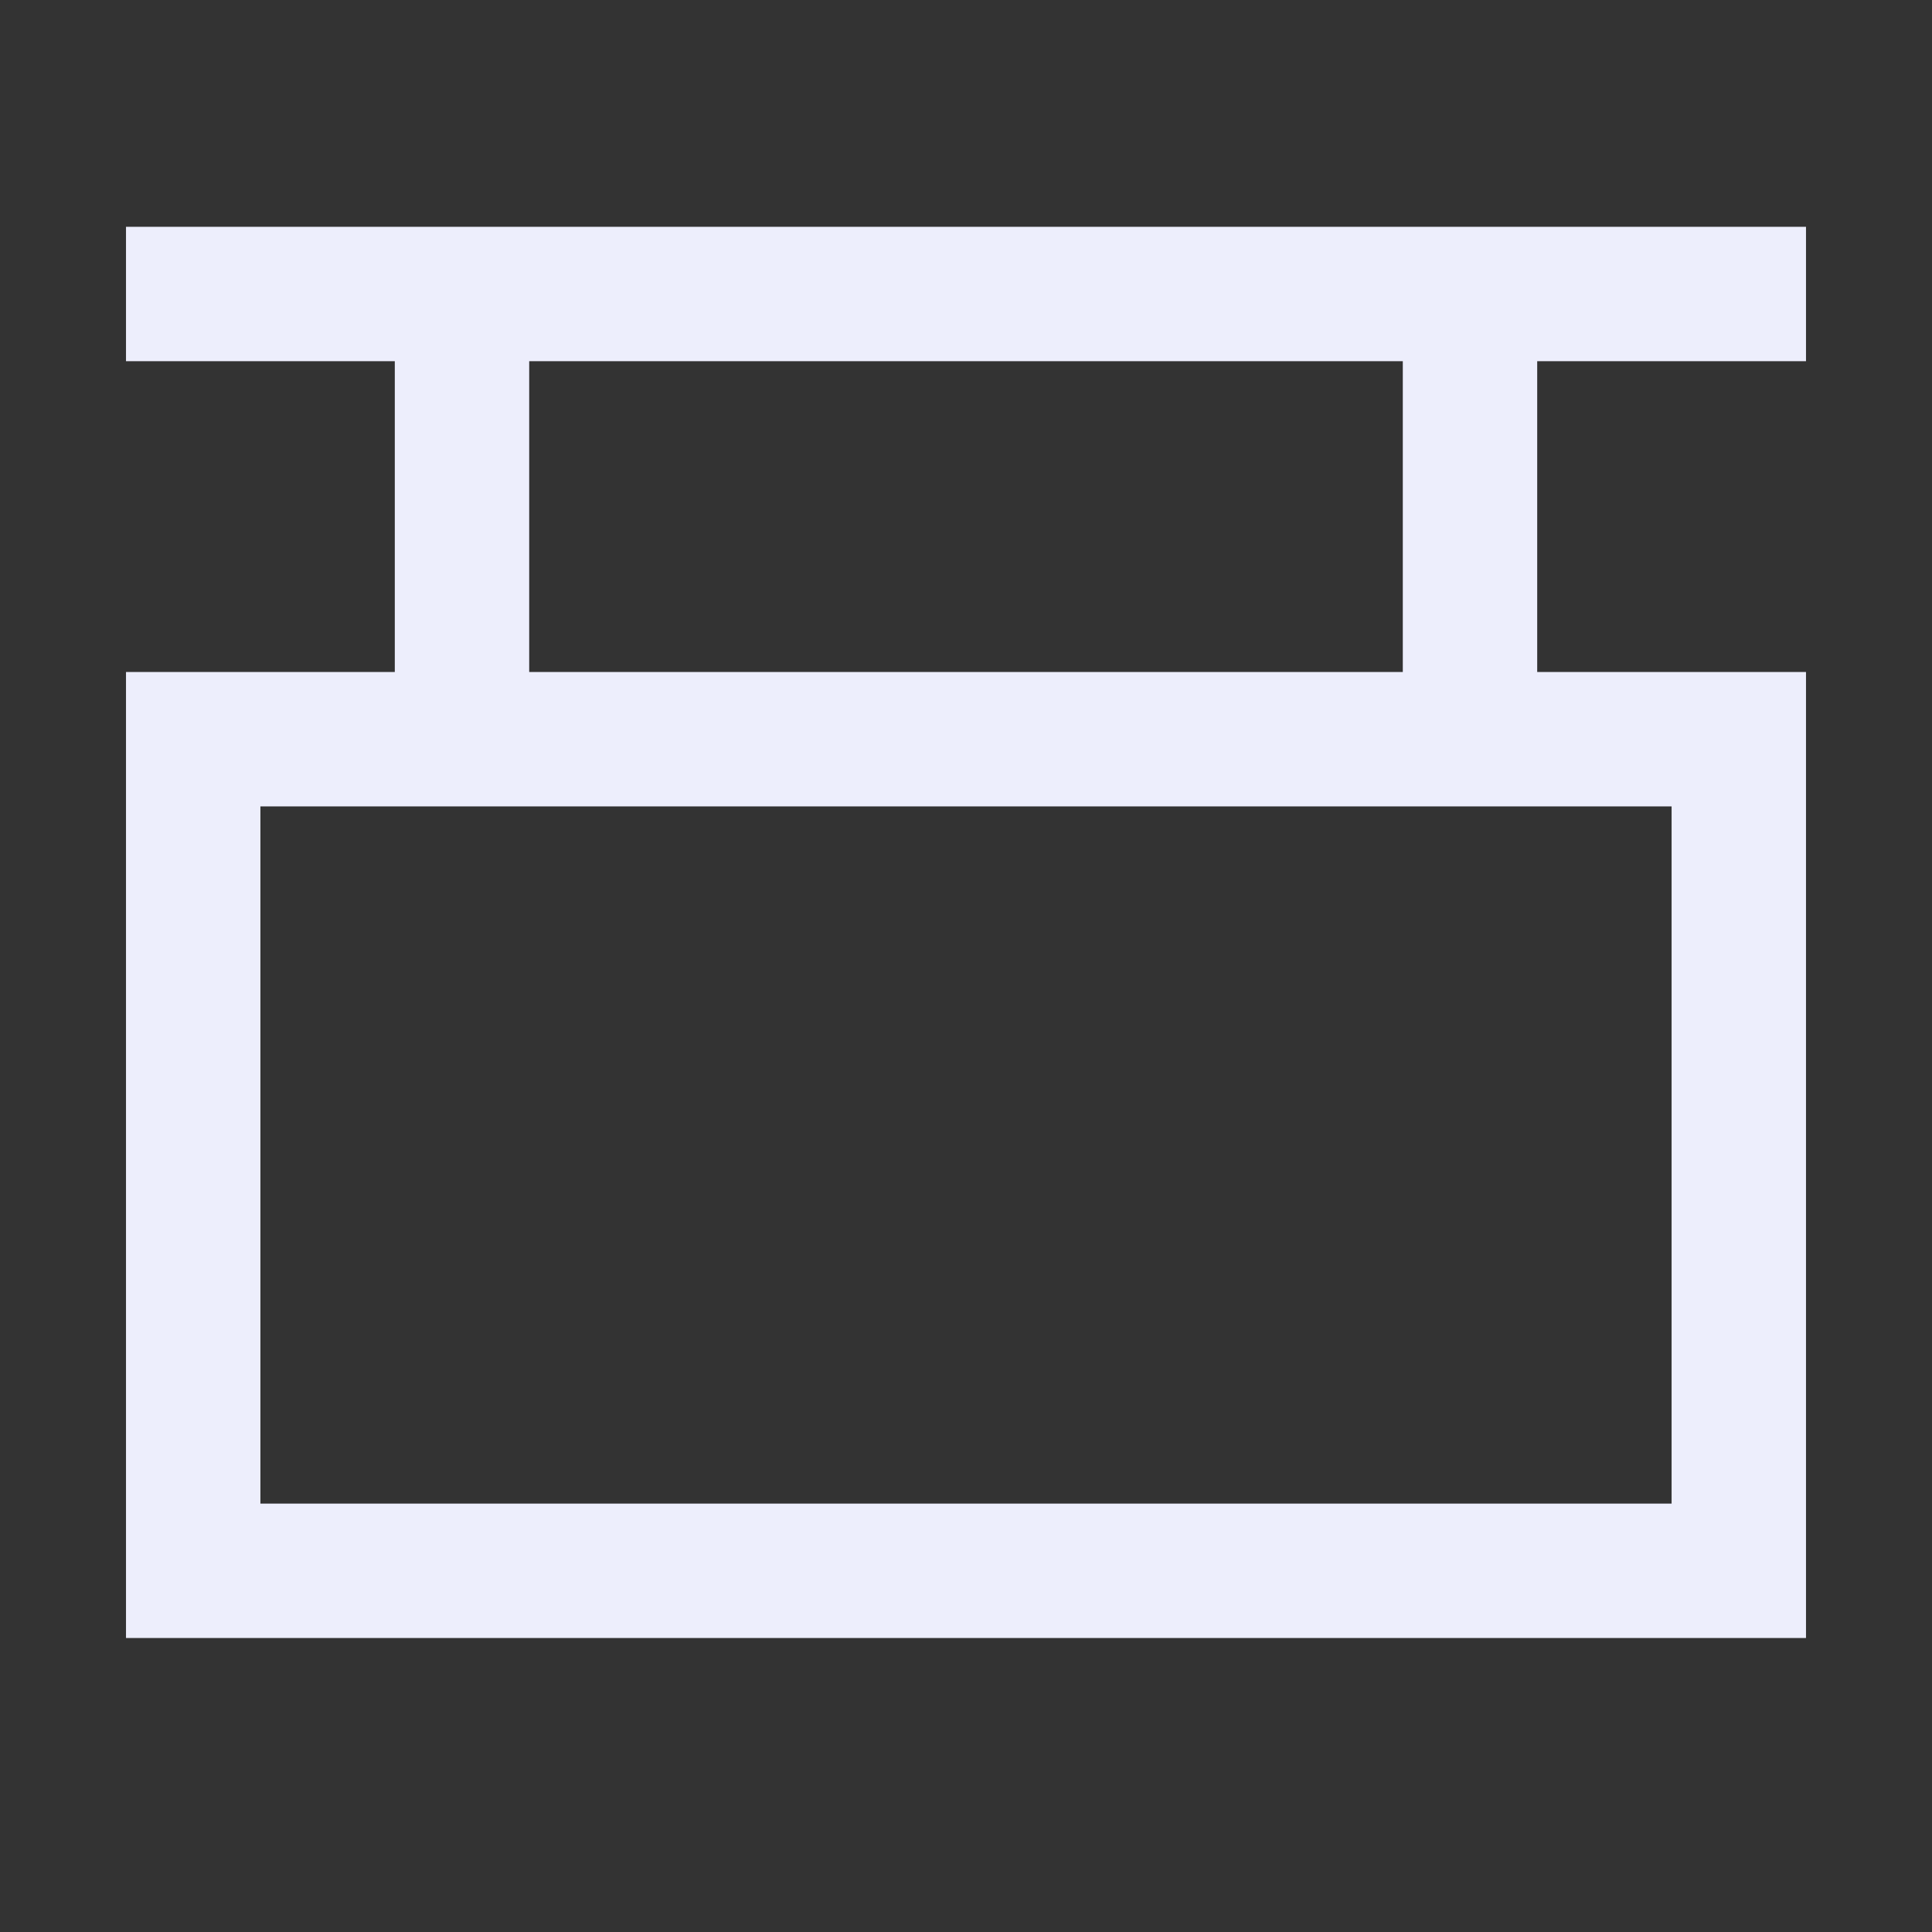
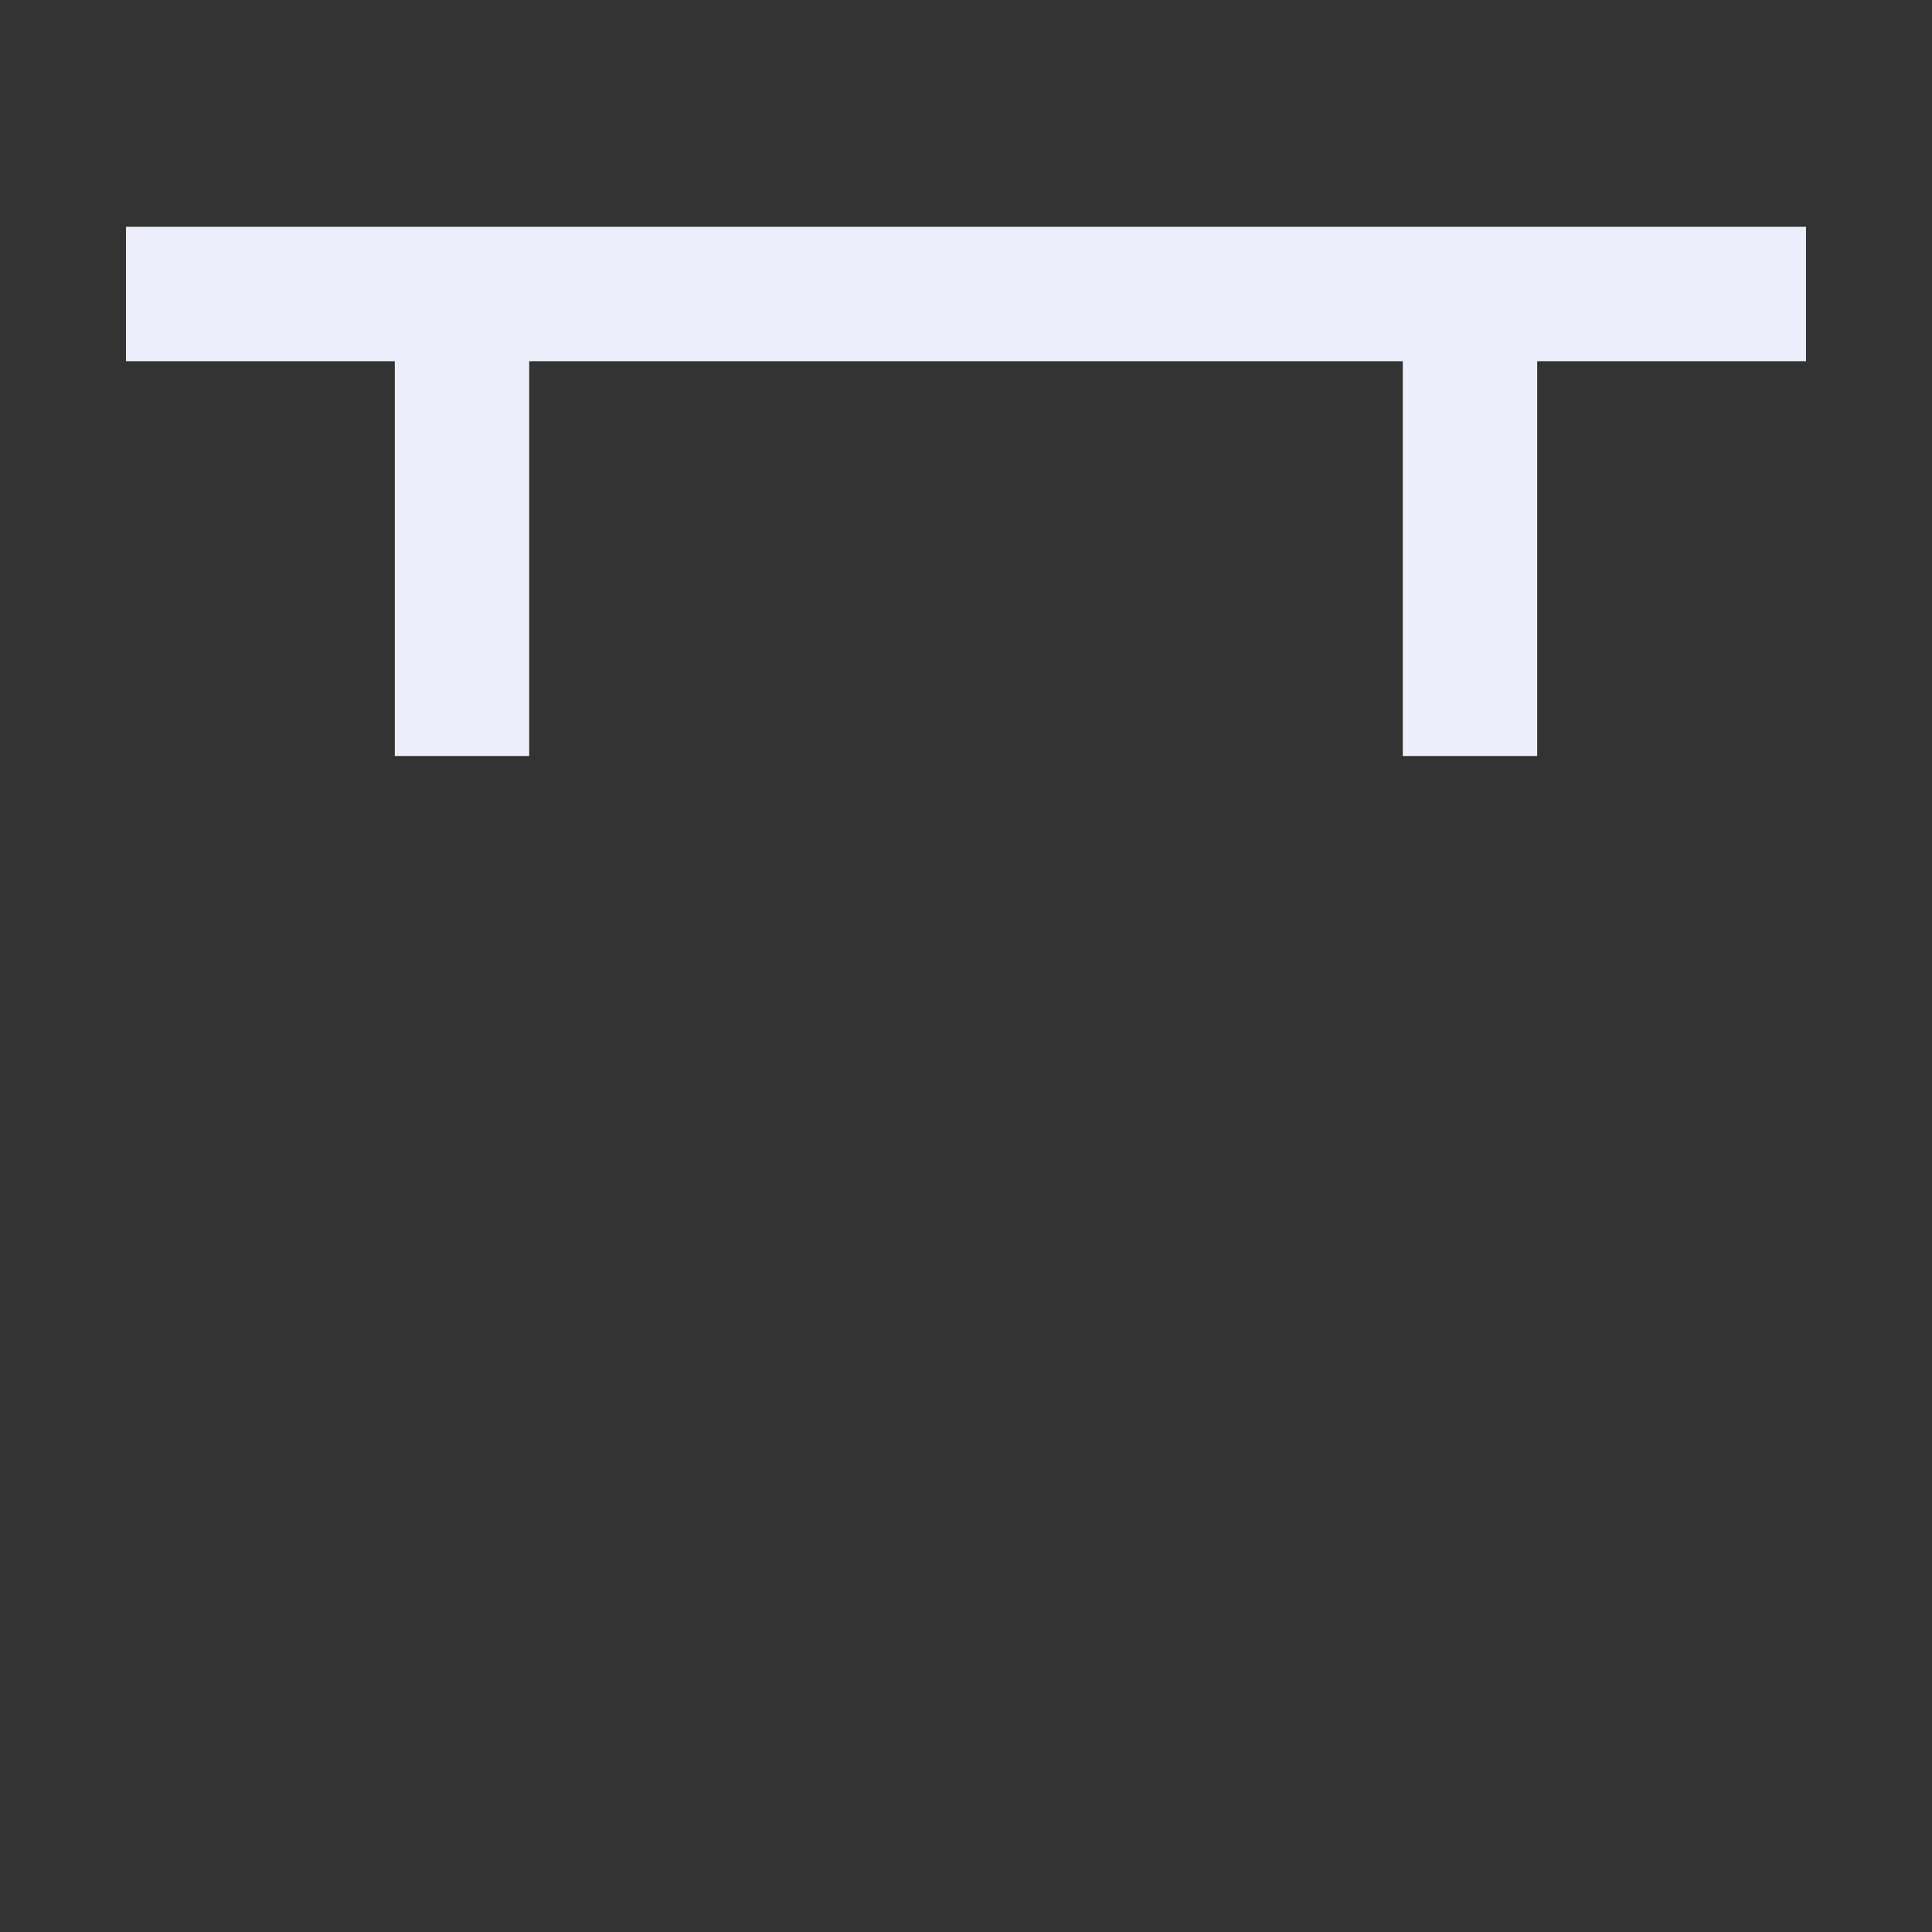
<svg xmlns="http://www.w3.org/2000/svg" width="46" height="46" viewBox="0 0 46 46" fill="none">
  <rect x="0" y="0" width="46" height="46" fill="#333333" stroke="none" />
-   <rect x="4.6" y="17.6" width="36.8" height="19.8" stroke="#EDEEFC" stroke-width="3.2" />
  <path d="M3 7L43 7M11 18L11 7M35 18L35 7" stroke="#EDEEFC" stroke-width="3.2" />
</svg>